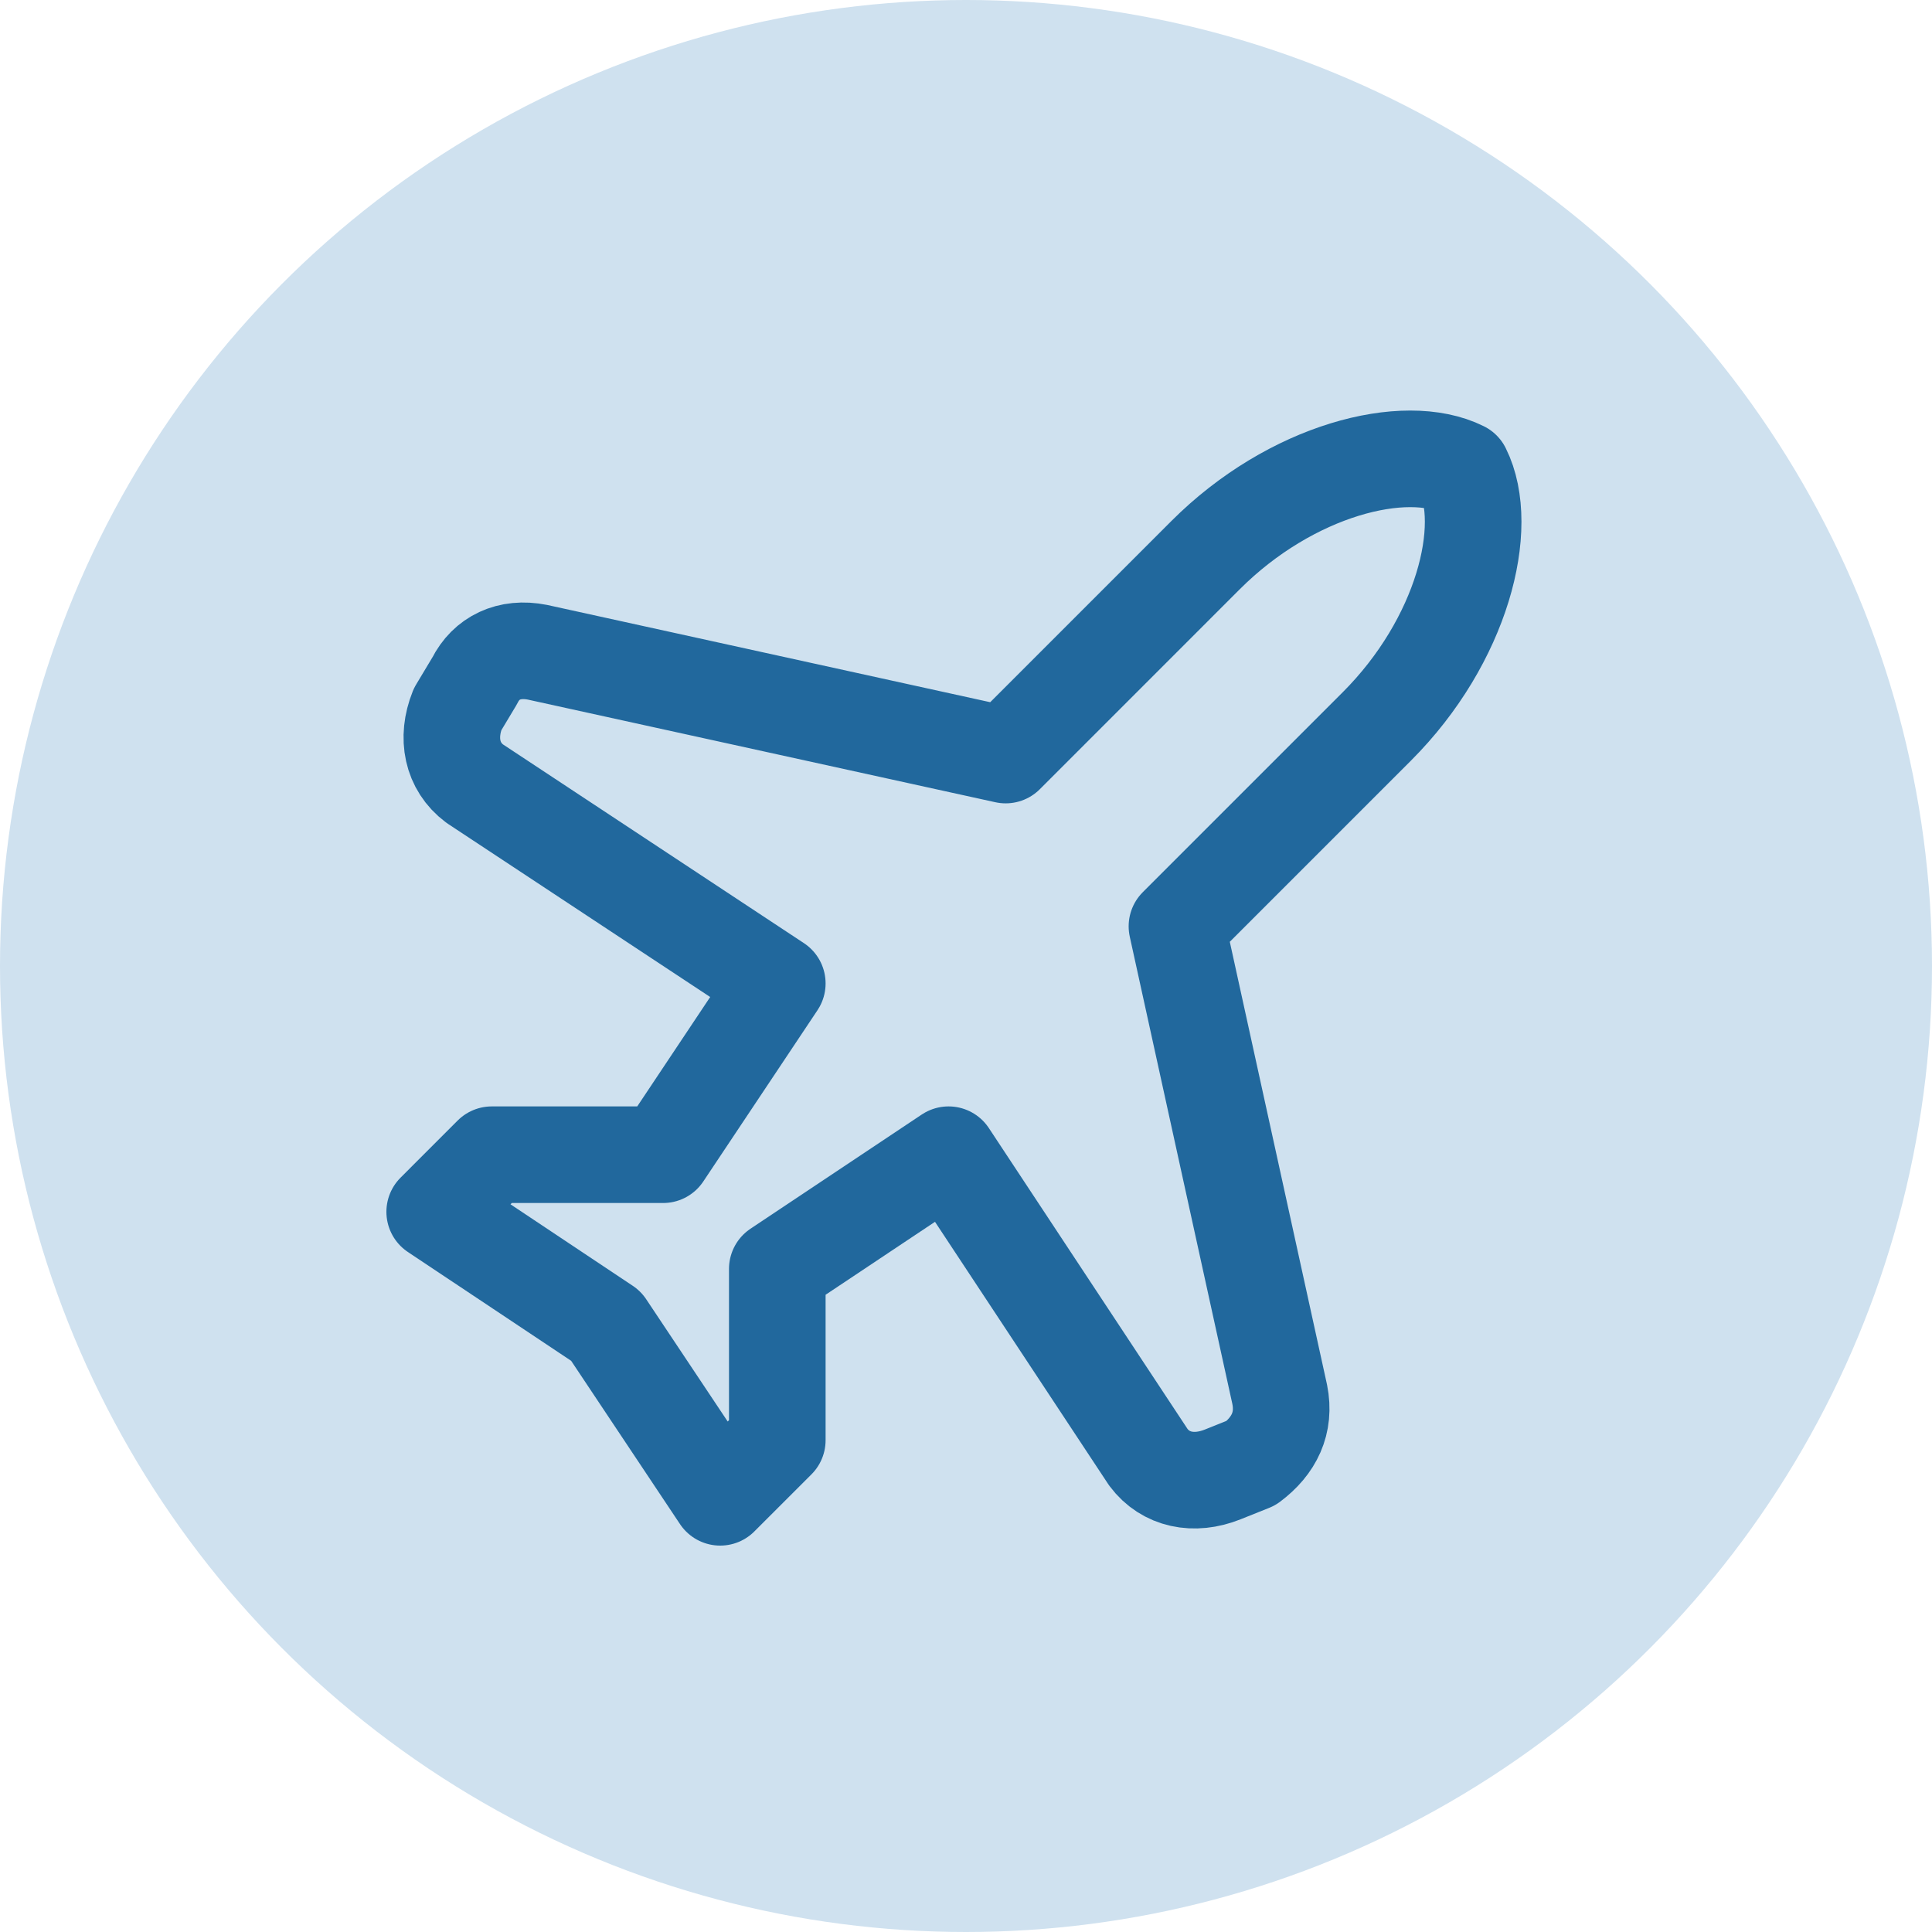
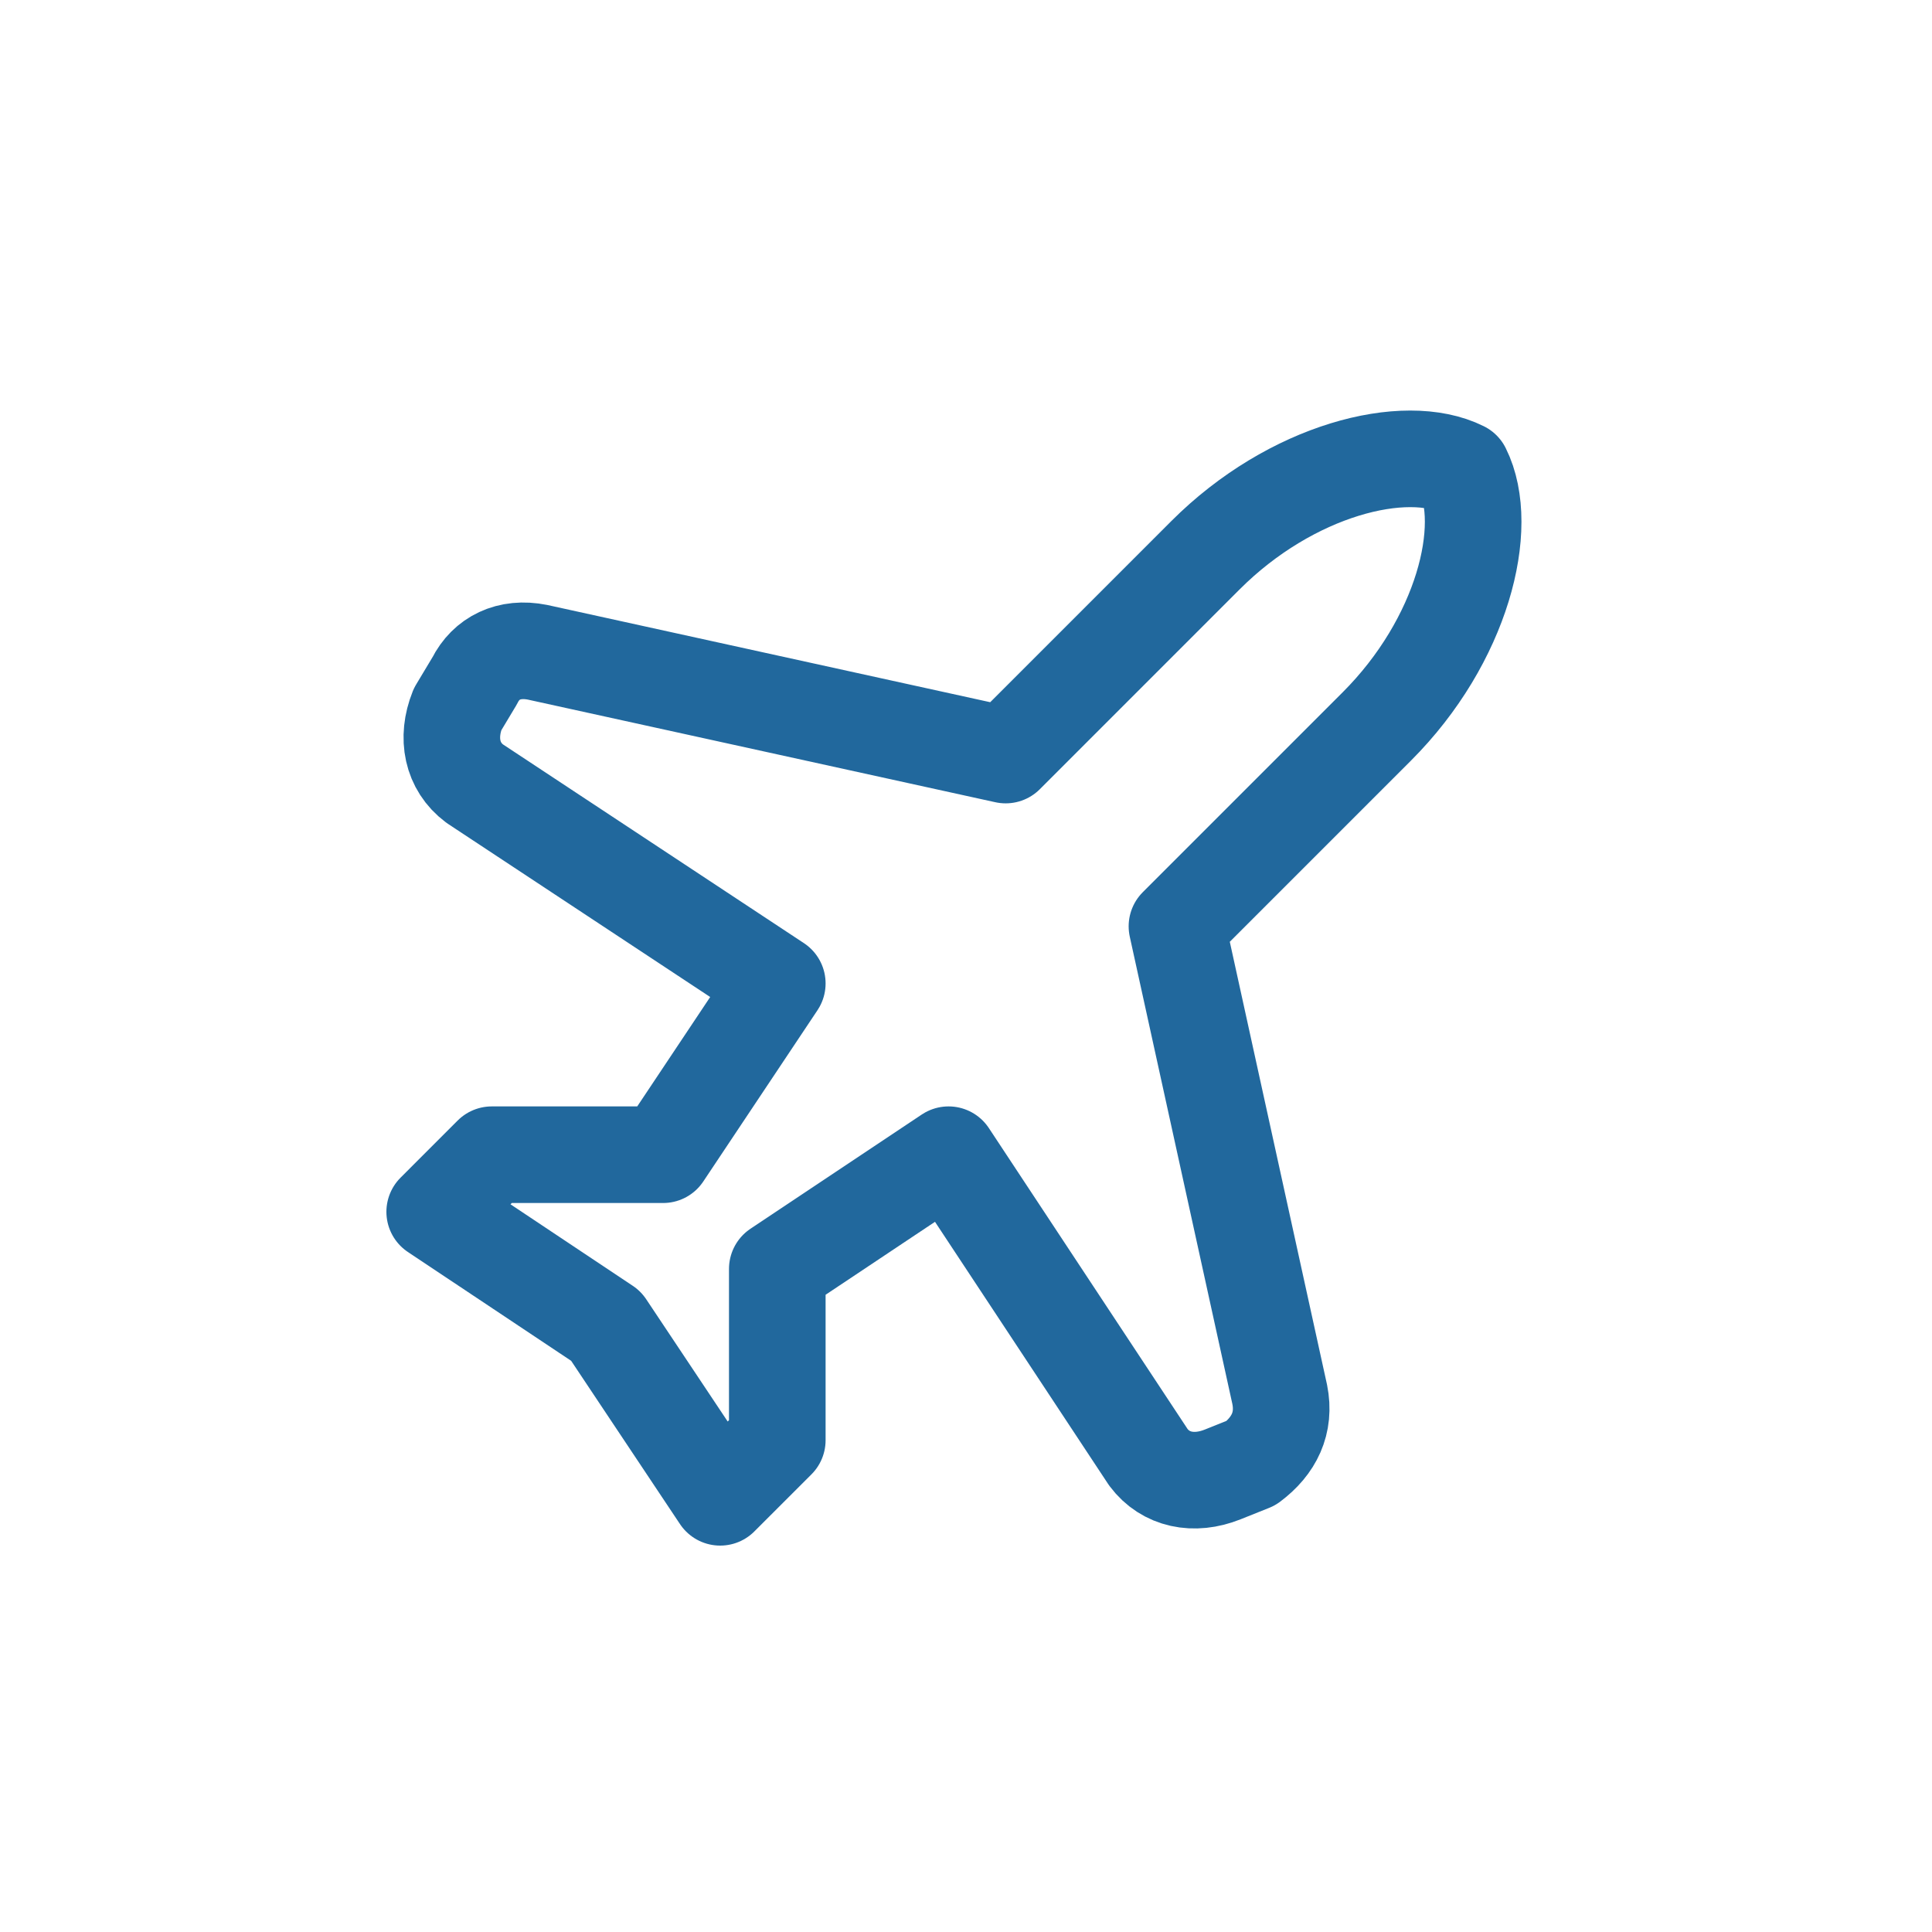
<svg xmlns="http://www.w3.org/2000/svg" width="80" height="80" viewBox="0 0 80 80" fill="none">
-   <circle cx="40" cy="40" r="40" fill="#CFE1EF" />
  <path d="M52.991 57.744L48.735 38.357L57.01 30.082C60.557 26.536 61.739 21.808 60.557 19.443C58.192 18.261 53.464 19.443 49.917 22.99L41.643 31.265L22.256 27.009C21.073 26.773 20.128 27.245 19.655 28.191L18.946 29.373C18.473 30.555 18.709 31.738 19.655 32.447L32.186 40.722L27.457 47.814H20.364L18 50.179L25.093 54.907L29.821 62L32.186 59.636V52.543L39.278 47.814L47.553 60.345C48.263 61.291 49.445 61.527 50.627 61.054L51.809 60.581C52.755 59.872 53.227 58.926 52.991 57.744Z" stroke="#21689D" stroke-width="4" stroke-linecap="round" stroke-linejoin="round" />
</svg>